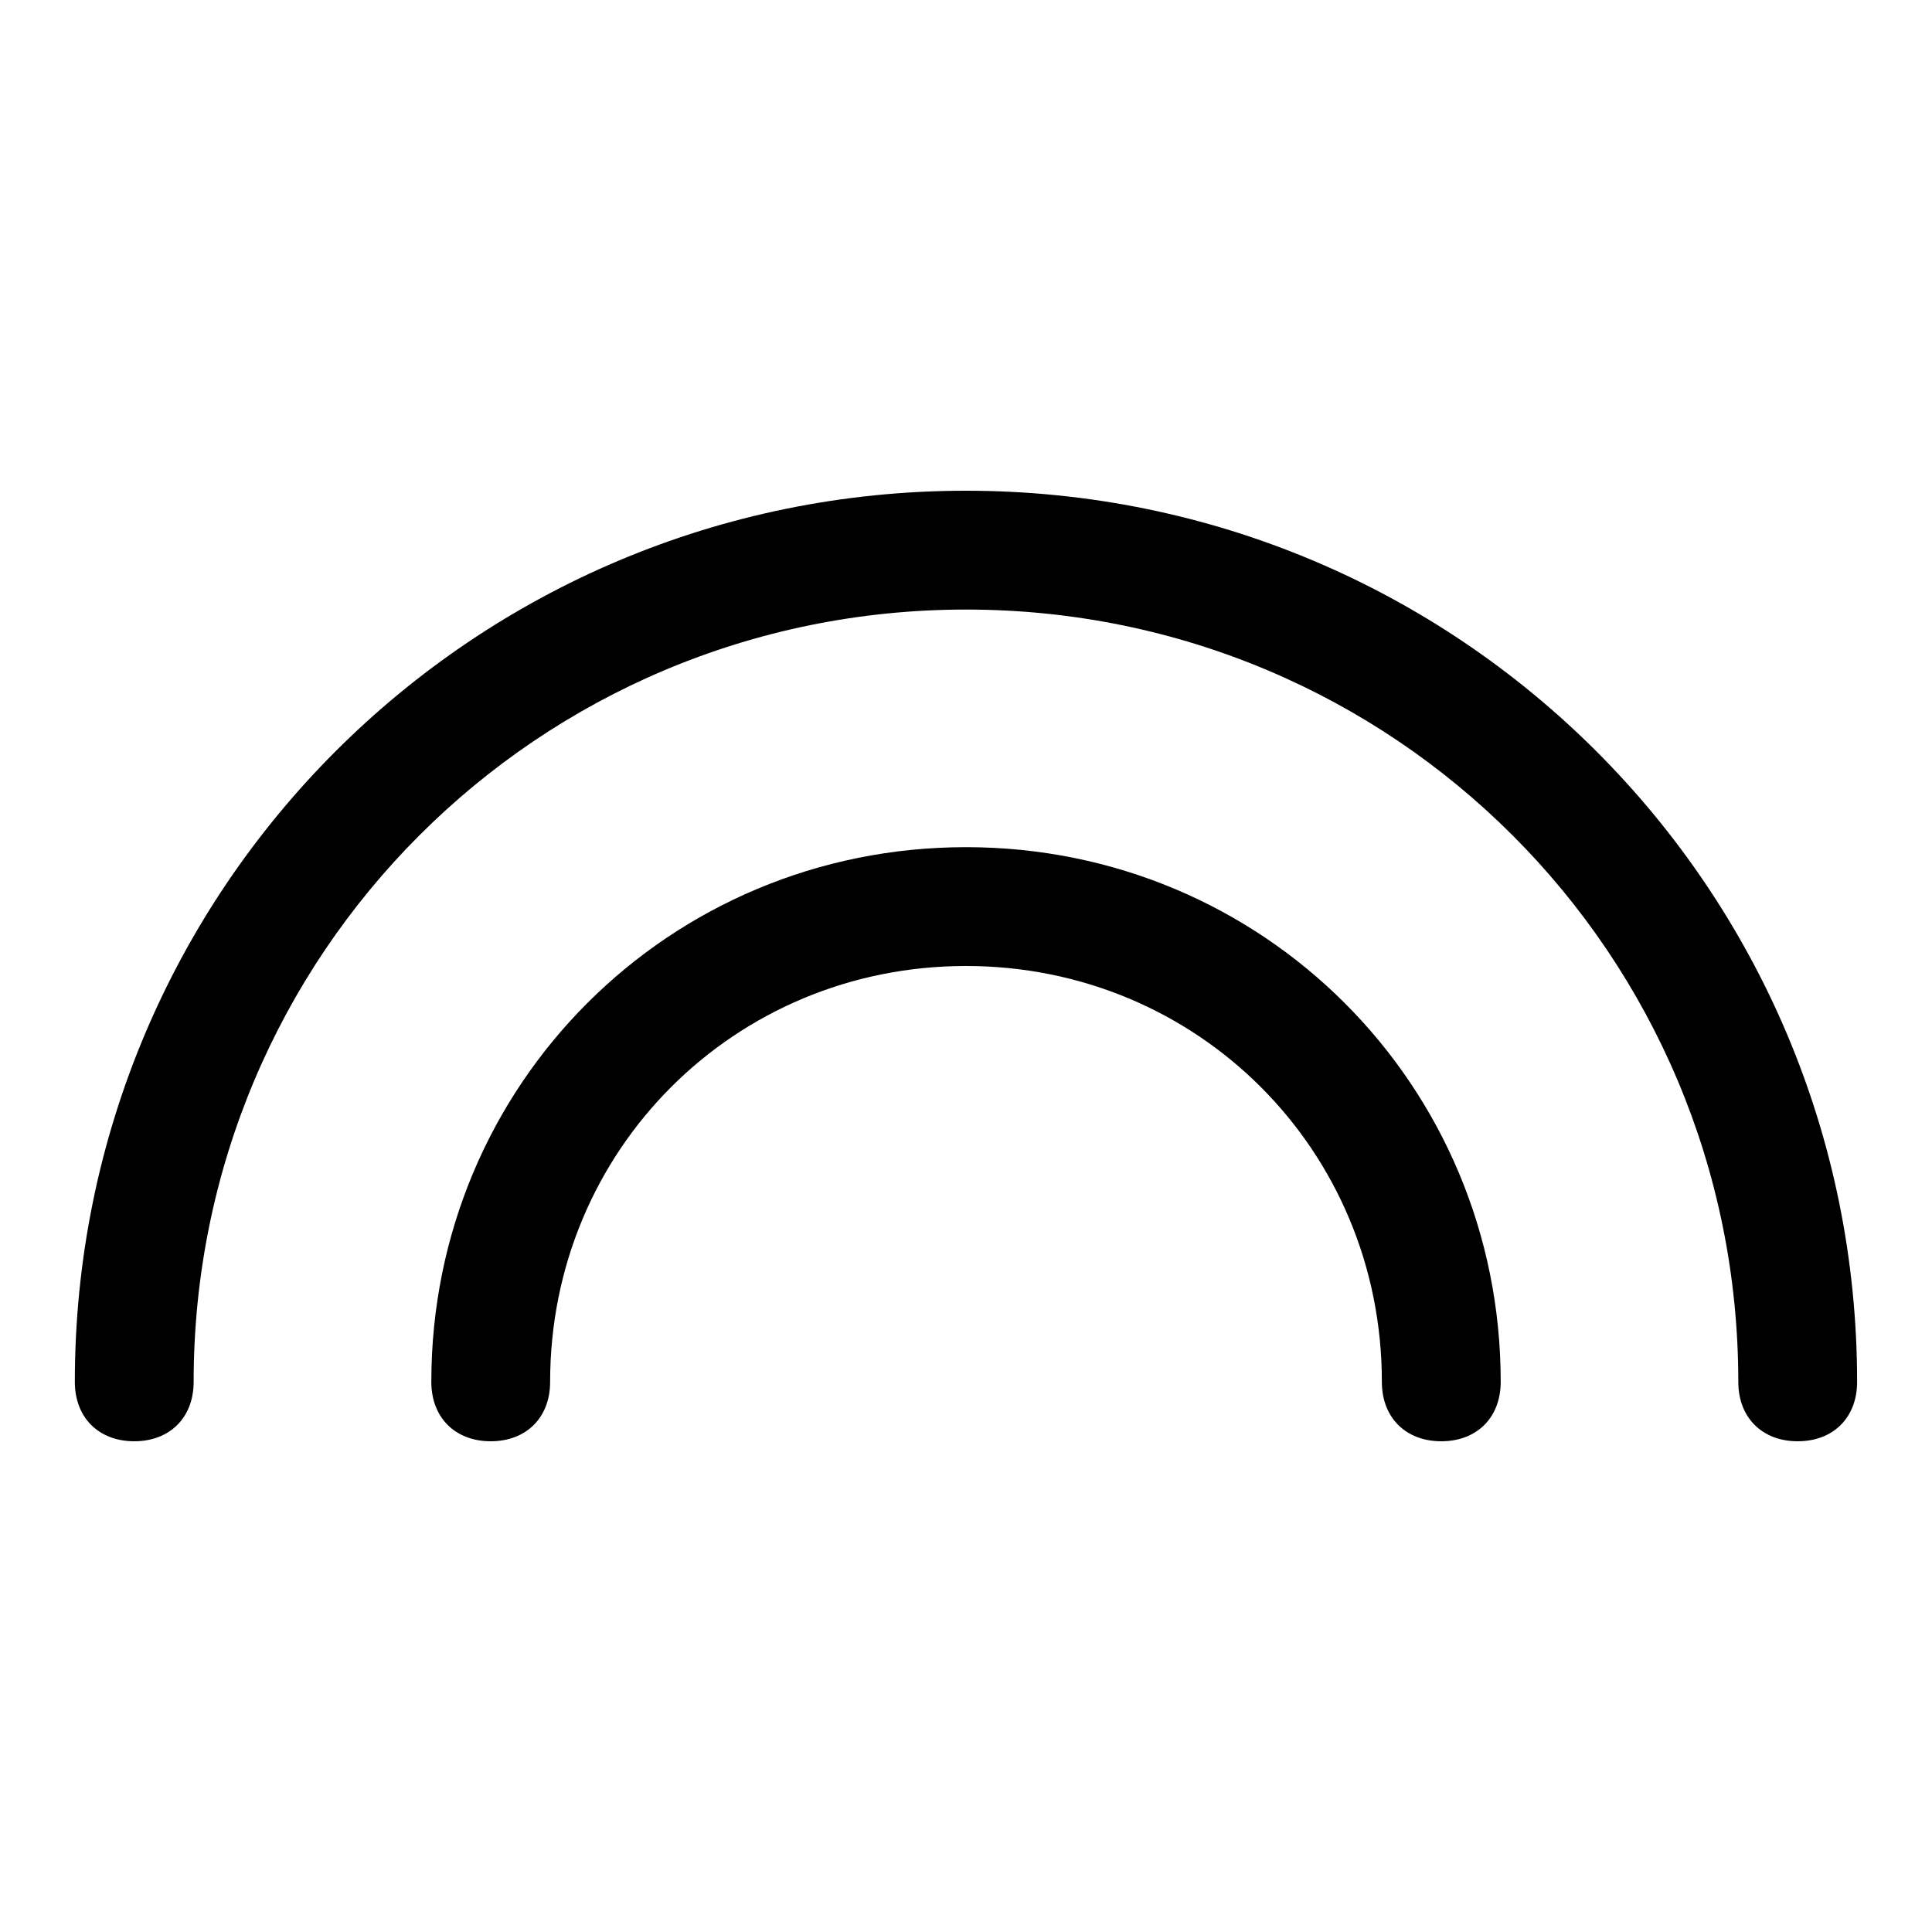
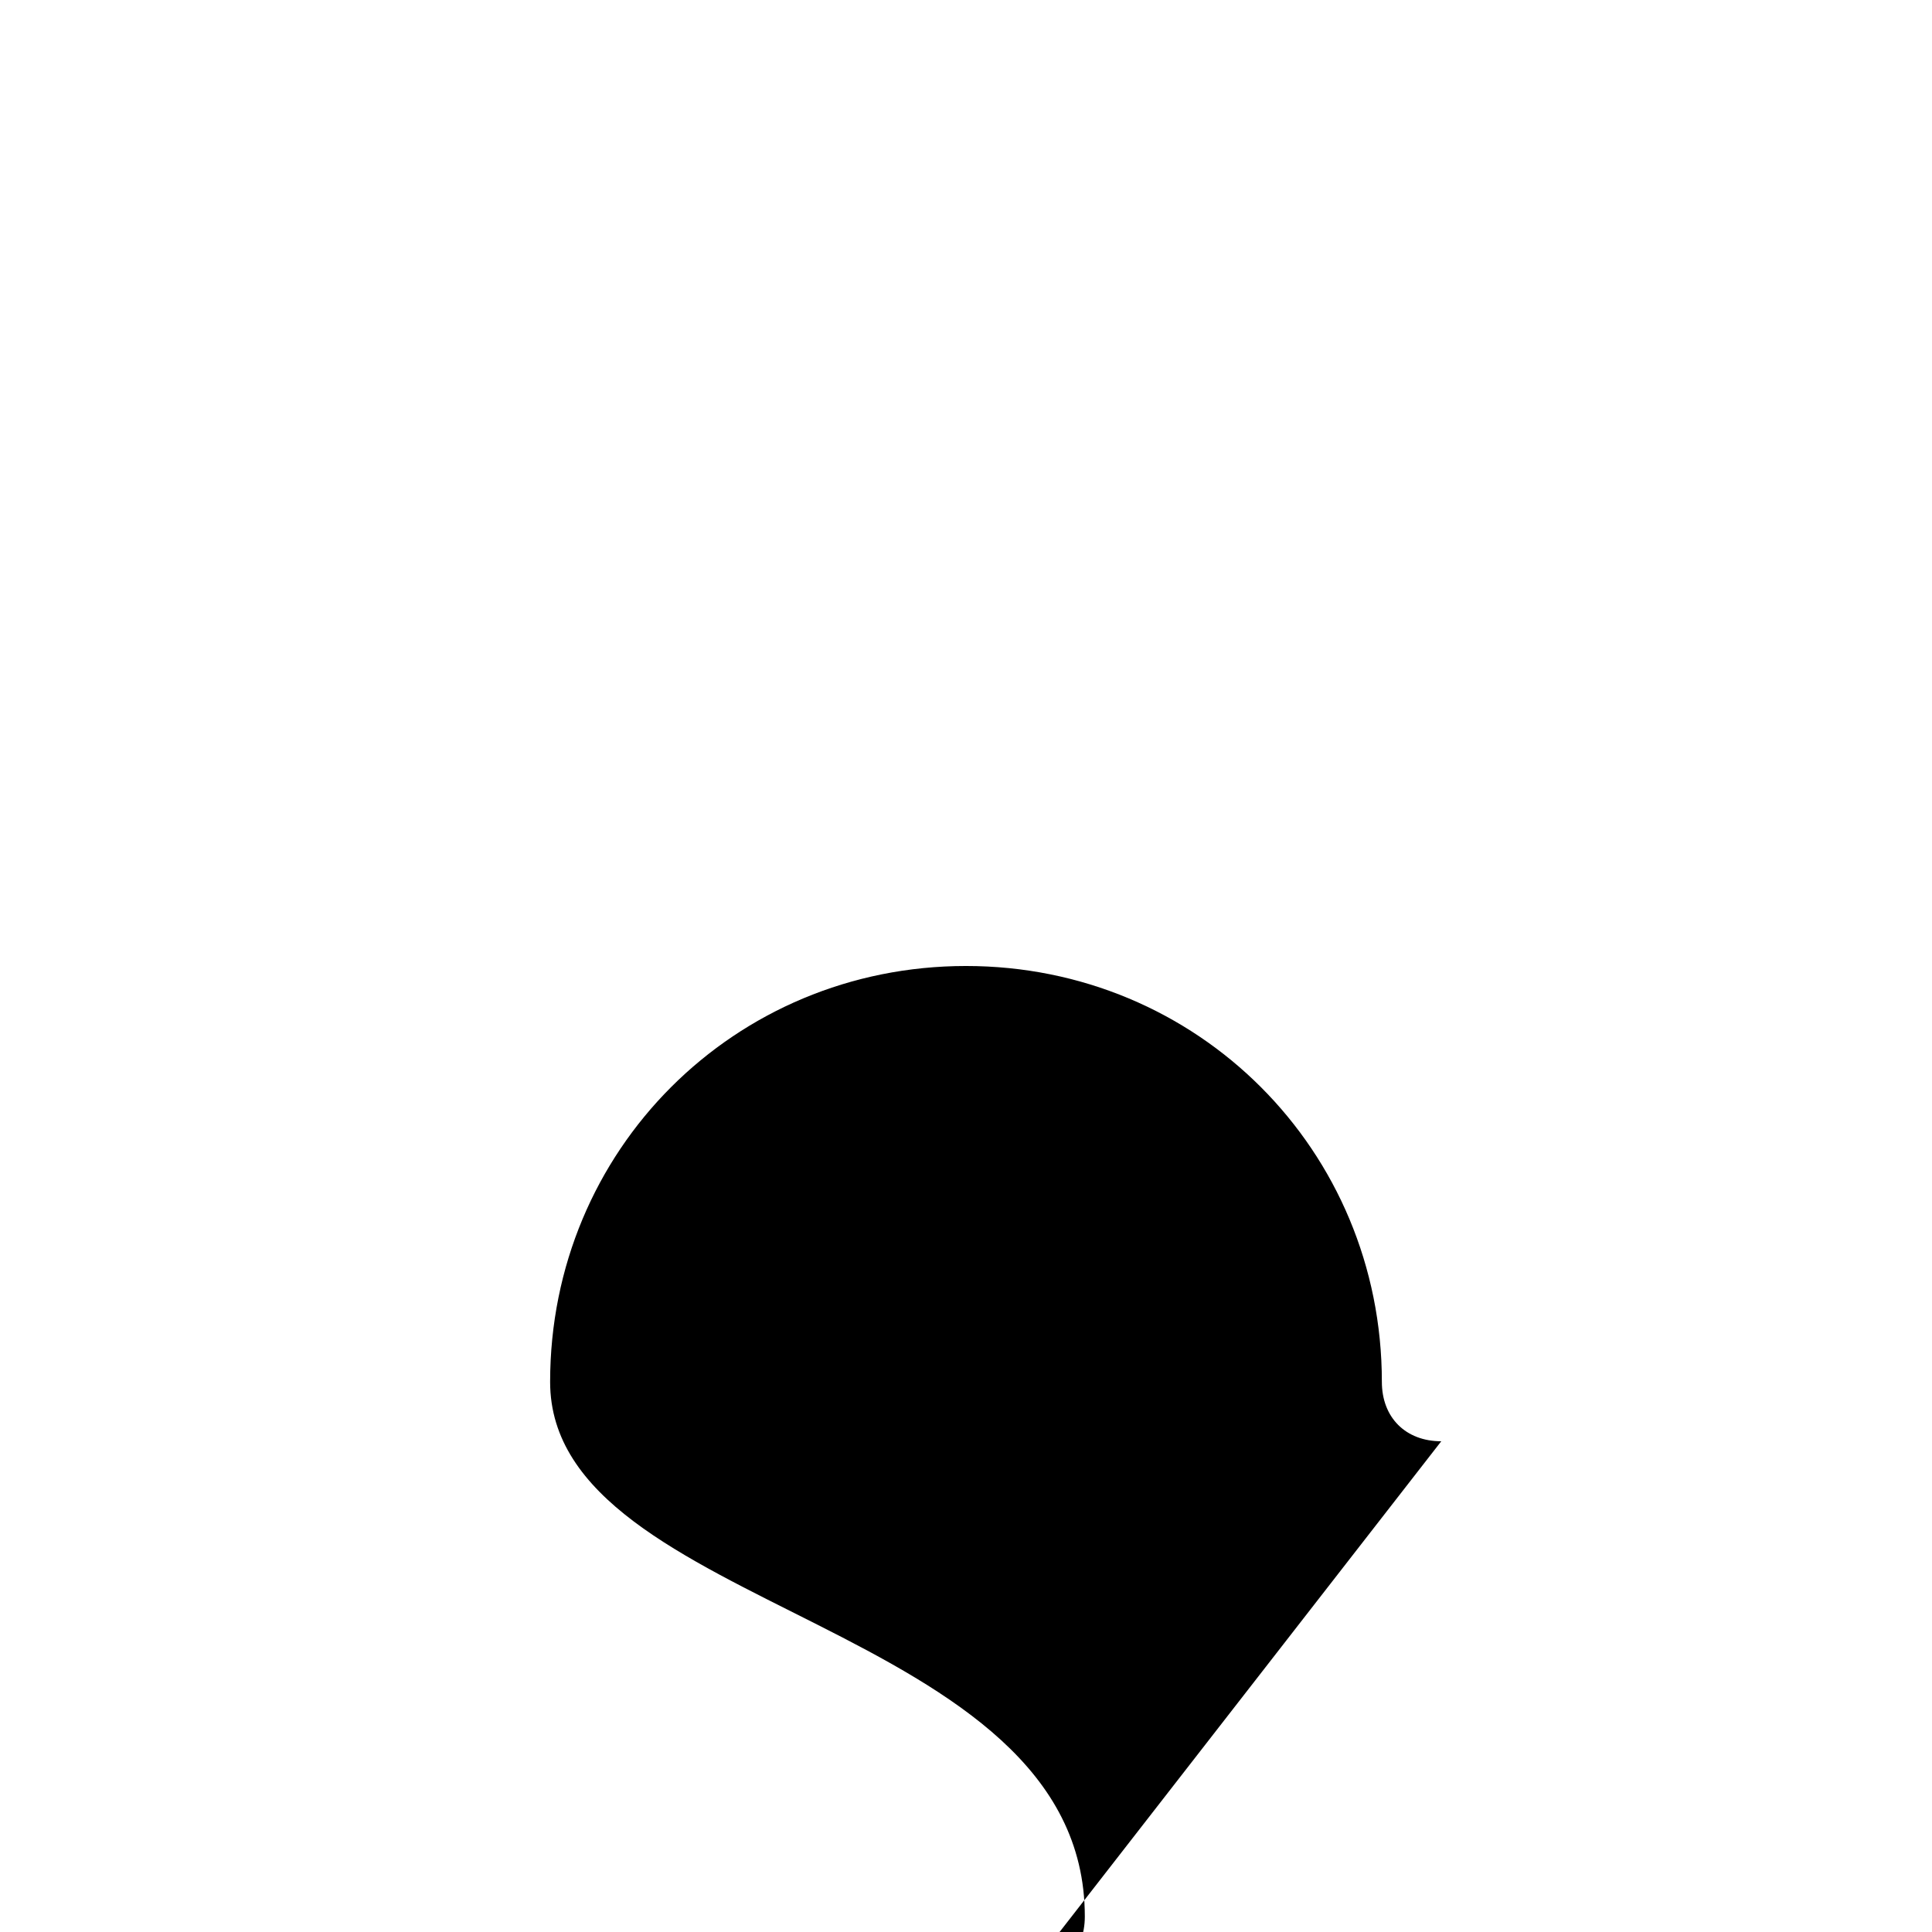
<svg xmlns="http://www.w3.org/2000/svg" fill="#000000" width="800px" height="800px" version="1.1" viewBox="144 144 512 512">
  <g>
-     <path d="m620.41 525.95c-9.445 0-15.742-6.297-15.742-15.742 0-113.36-91.316-204.67-204.67-204.67-113.36 0-204.68 91.316-204.68 204.67 0 9.445-6.297 15.742-15.742 15.742-9.445 0-15.742-6.297-15.742-15.742-0.004-130.68 105.48-236.16 236.16-236.16s236.16 105.48 236.16 236.16c0 9.445-6.297 15.742-15.746 15.742z" />
-     <path d="m525.95 525.95c-9.445 0-15.742-6.297-15.742-15.742 0-61.402-48.805-110.21-110.21-110.21s-110.21 48.805-110.21 110.21c0 9.445-6.297 15.742-15.742 15.742-9.445 0-15.742-6.297-15.742-15.742 0-78.719 62.977-141.7 141.7-141.7s141.7 62.977 141.7 141.7c-0.004 9.445-6.301 15.742-15.75 15.742z" />
+     <path d="m525.95 525.95c-9.445 0-15.742-6.297-15.742-15.742 0-61.402-48.805-110.21-110.21-110.21s-110.21 48.805-110.21 110.21s141.7 62.977 141.7 141.7c-0.004 9.445-6.301 15.742-15.75 15.742z" />
  </g>
</svg>